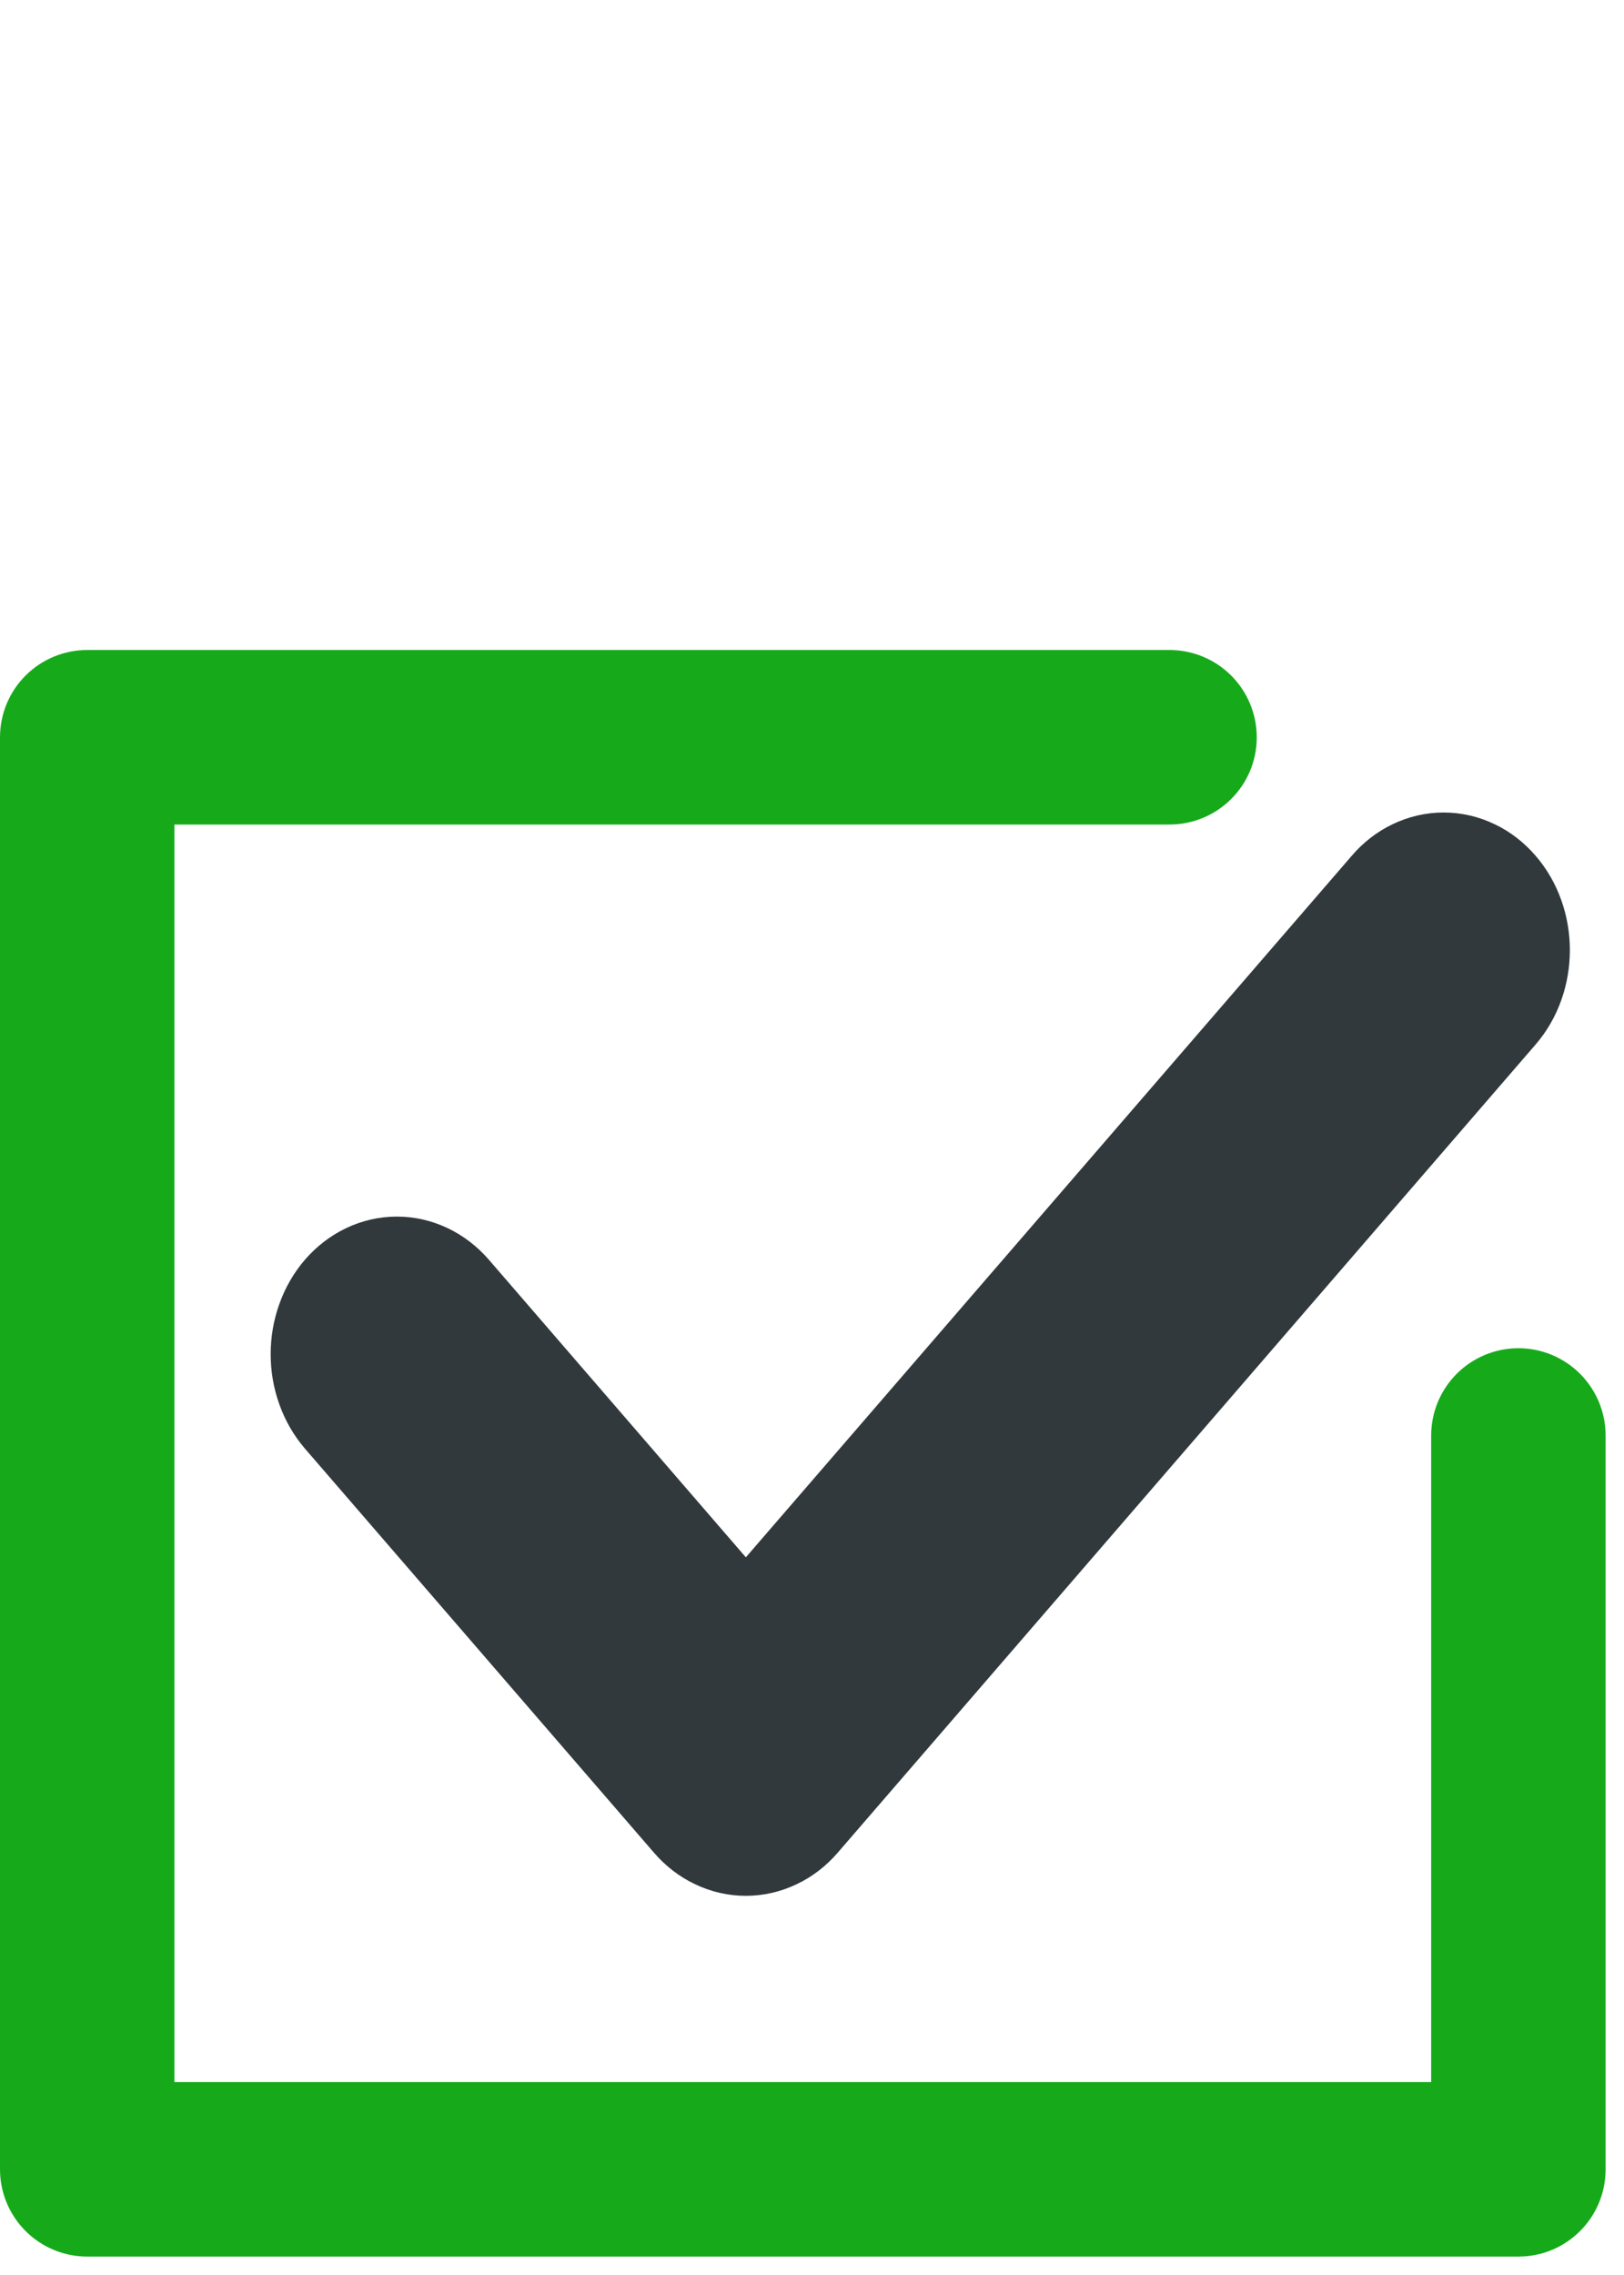
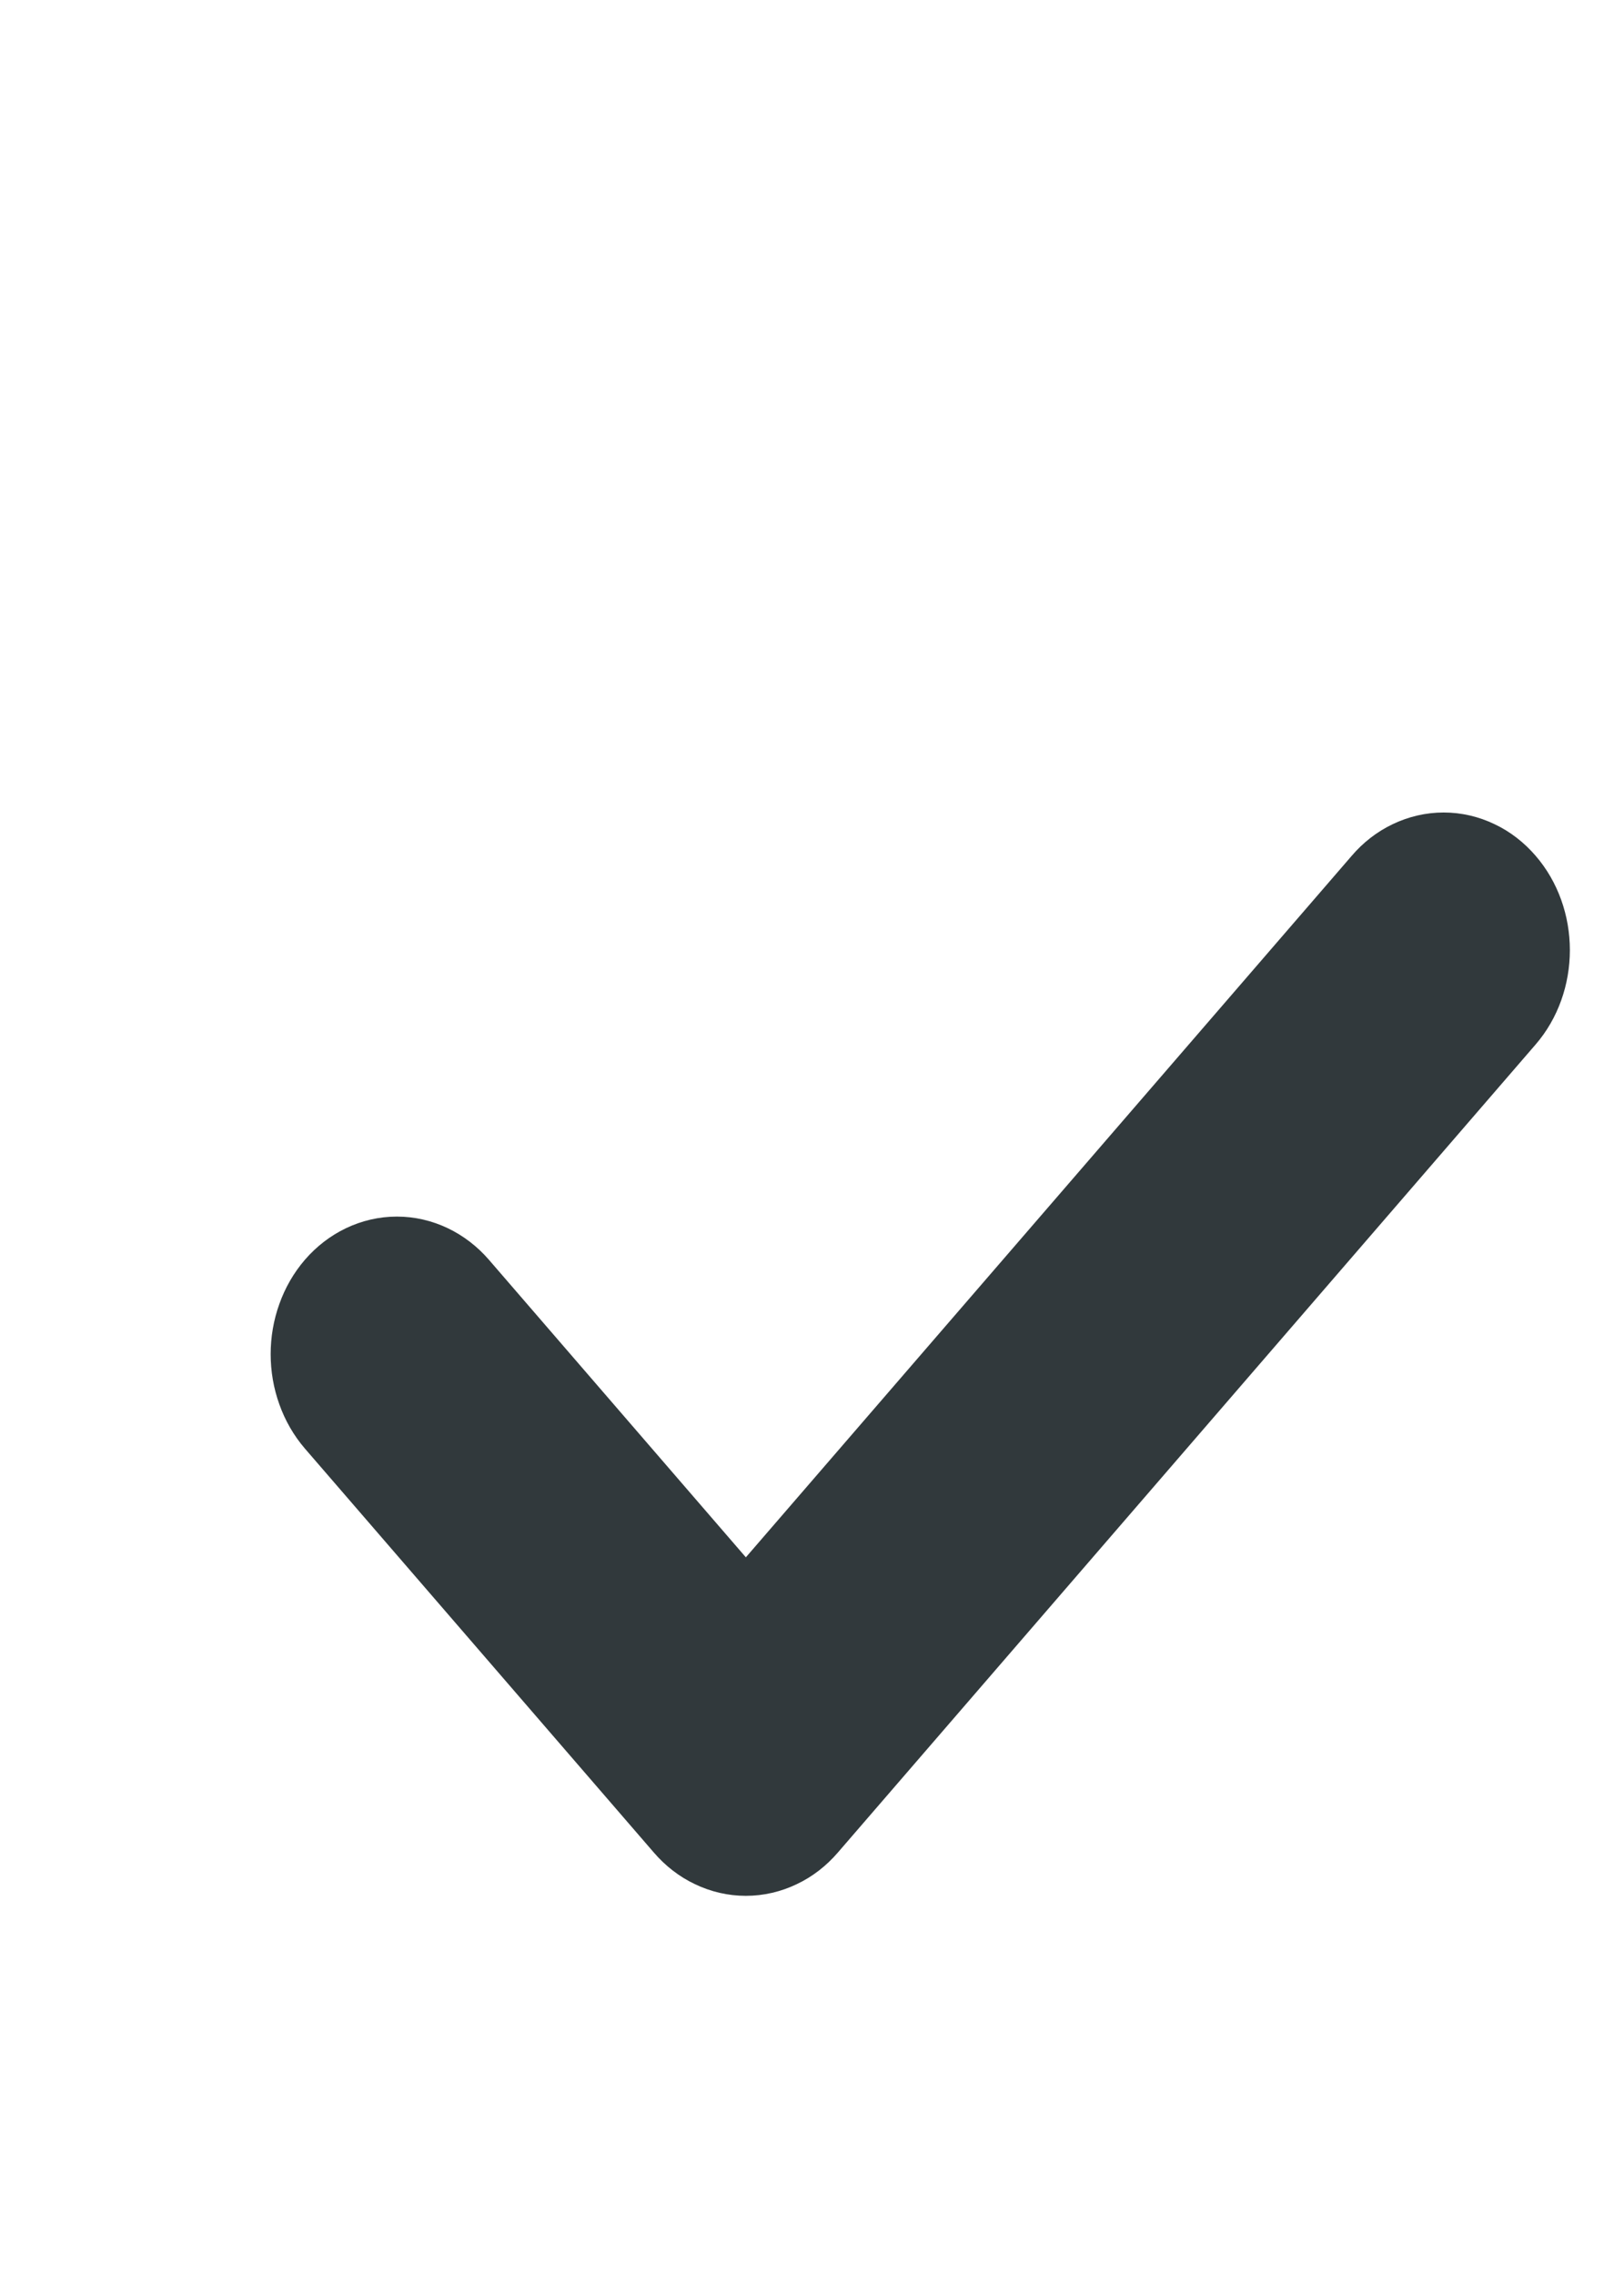
<svg xmlns="http://www.w3.org/2000/svg" width="15" height="21" viewBox="0 0 15 21" fill="none">
  <path d="M13.805 8.226C13.743 8.154 13.67 8.097 13.589 8.059C13.508 8.02 13.422 8 13.334 8C13.247 8 13.16 8.02 13.079 8.059C12.999 8.097 12.925 8.154 12.864 8.226L6.889 15.14L4.137 11.955C4.012 11.811 3.842 11.73 3.666 11.73C3.489 11.73 3.32 11.811 3.195 11.955C3.133 12.027 3.084 12.112 3.051 12.205C3.017 12.299 3 12.399 3 12.5C3 12.601 3.017 12.701 3.051 12.795C3.084 12.888 3.133 12.973 3.195 13.045L6.418 16.774C6.48 16.846 6.553 16.903 6.634 16.941C6.715 16.98 6.801 17 6.889 17C6.976 17 7.063 16.98 7.144 16.941C7.225 16.903 7.298 16.846 7.36 16.774L13.805 9.315C13.93 9.171 14 8.975 14 8.77C14 8.566 13.93 8.37 13.805 8.226Z" fill="#31393C" stroke="#31393C" />
-   <path d="M14.025 12.445C13.811 12.445 13.606 12.53 13.455 12.681C13.304 12.832 13.219 13.037 13.219 13.25V19.219H1.611V7.611H10.802C11.247 7.611 11.608 7.251 11.608 6.806C11.608 6.592 11.523 6.387 11.372 6.236C11.221 6.085 11.016 6 10.802 6H0.806C0.592 6 0.387 6.085 0.236 6.236C0.085 6.387 0 6.592 0 6.806L0 20.025C0 20.238 0.085 20.443 0.236 20.594C0.387 20.745 0.592 20.83 0.806 20.83H14.025C14.47 20.83 14.83 20.47 14.83 20.025V13.25C14.83 13.037 14.745 12.832 14.594 12.681C14.443 12.53 14.238 12.445 14.025 12.445Z" fill="#16AA1B" />
</svg>